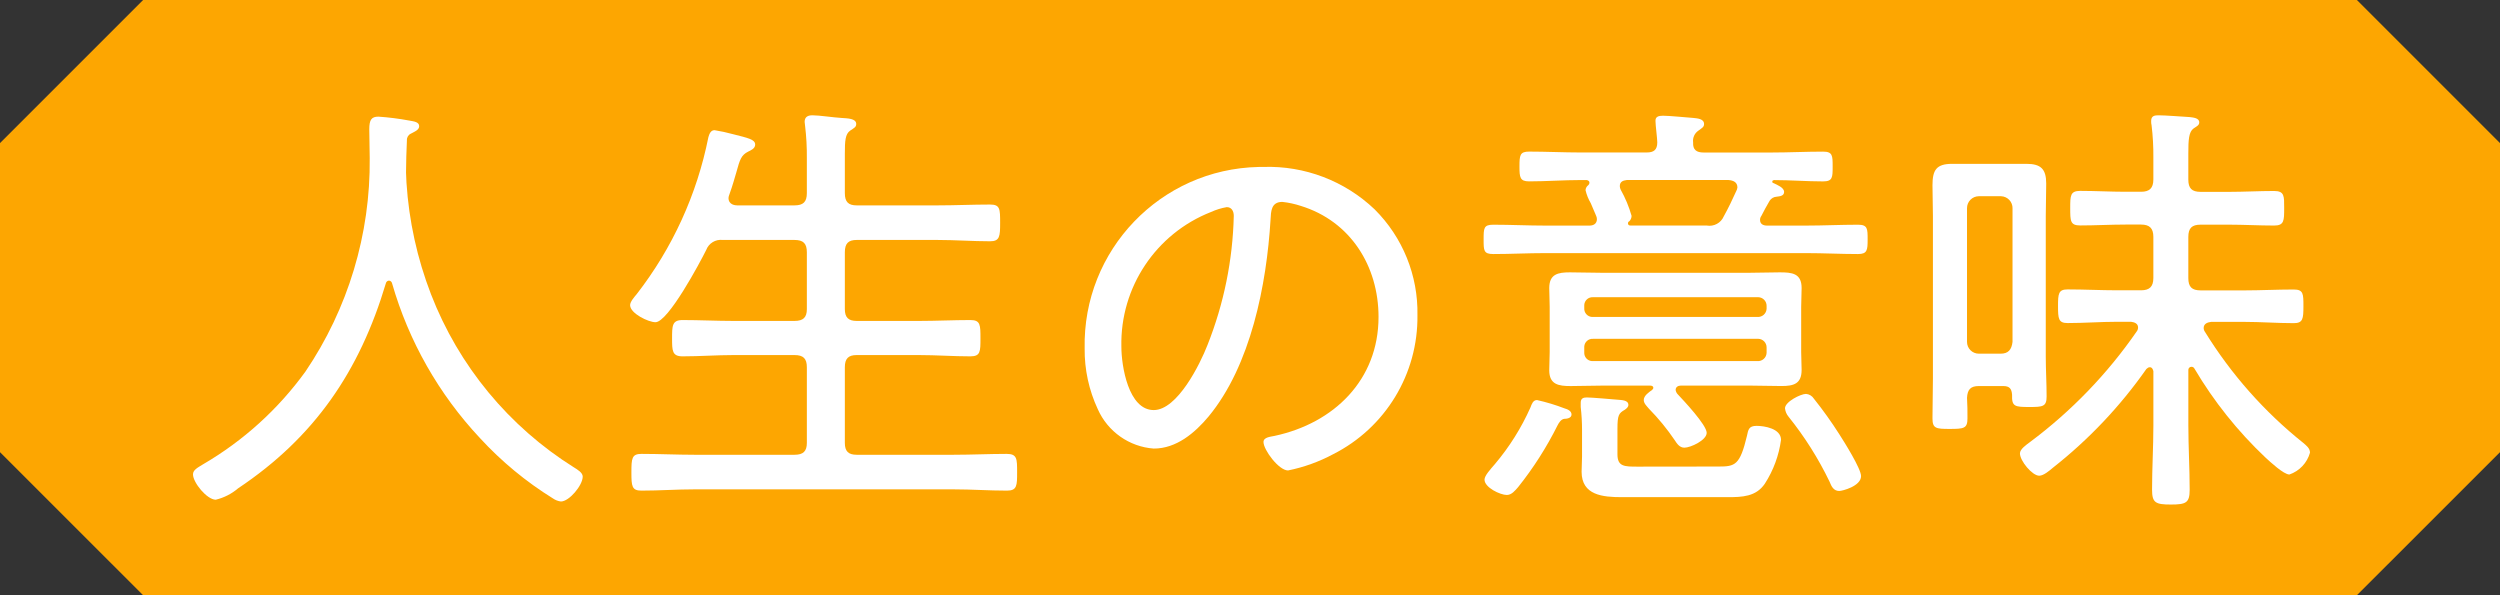
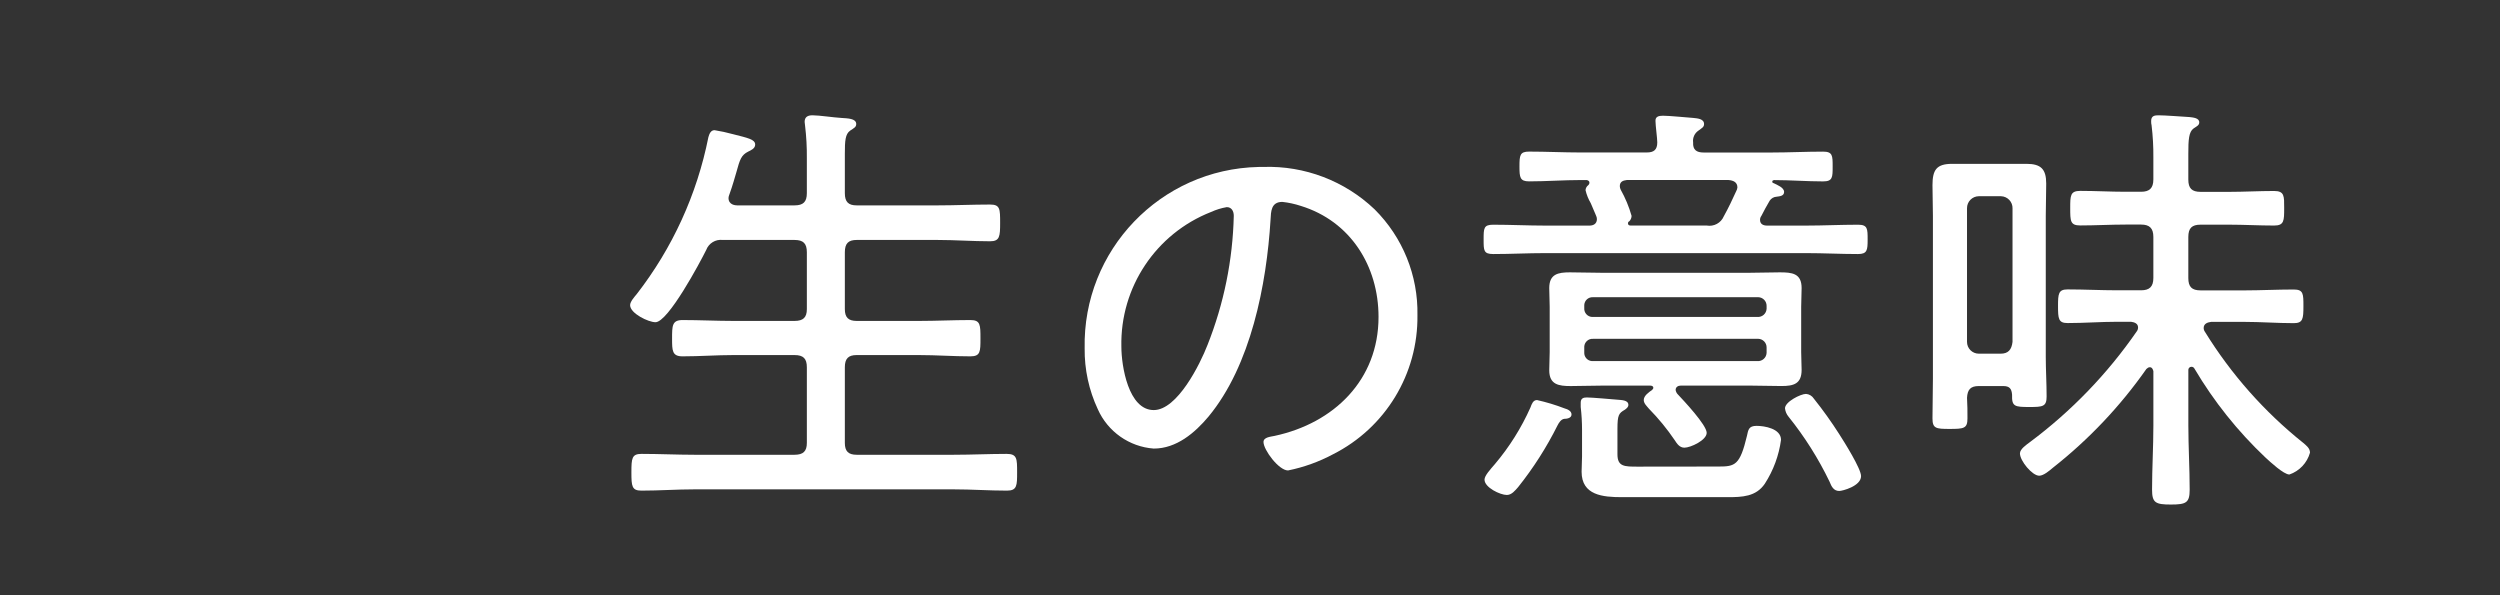
<svg xmlns="http://www.w3.org/2000/svg" enable-background="new 0 0 223.345 53.176" height="53.176" viewBox="0 0 223.345 53.176" width="223.345">
  <rect x="0" y="0" width="223.345" height="53.176" fill="#333333" stroke="none" />
-   <path d="m12.785.001-12.785 12.783v27.612l12.784 12.78h197.777l12.784-12.78v-27.612l-12.784-12.784z" fill="#fda601" />
  <g fill="#fff" transform="translate(17.242 10.3)">
-     <path d="m17.508 14.769c-.135.008-.247.104-.276.236-2.344 7.855-6.366 13.753-13.205 18.323-.576.491-1.259.839-1.994 1.016-.78 0-2.033-1.525-2.033-2.265 0-.39.39-.587.9-.9 3.591-2.094 6.705-4.914 9.144-8.281 3.81-5.625 5.814-12.278 5.744-19.071 0-.859-.039-1.717-.039-2.576s.2-1.13.82-1.13c.919.062 1.833.178 2.738.347.429.079.9.122.9.508 0 .351-.469.508-.745.666-.226.105-.366.338-.351.587-.039.977-.079 1.915-.079 2.892 0 .272.039.622.039.9.221 3.413.959 6.772 2.19 9.963 2.477 6.402 6.959 11.83 12.776 15.474.311.193.78.469.78.819 0 .78-1.209 2.226-1.95 2.226-.253-.033-.495-.126-.705-.272-2.41-1.492-4.605-3.307-6.524-5.393-3.678-3.923-6.37-8.664-7.855-13.832-.028-.132-.14-.229-.275-.237z" />
    <path d="m53.74 8.048c.78 0 1.1-.311 1.1-1.091v-3.128c.01-.965-.043-1.93-.157-2.888 0-.122-.04-.236-.04-.35 0-.469.311-.591.705-.591.587 0 1.911.2 2.576.236.547.039 1.328.039 1.328.544 0 .276-.193.355-.544.591-.433.311-.473.894-.473 2.068v3.518c0 .78.315 1.091 1.056 1.091h7.229c1.564 0 3.124-.075 4.688-.075.9 0 .9.39.9 1.643 0 1.206-.035 1.639-.9 1.639-1.564 0-3.124-.118-4.688-.118h-7.229c-.741 0-1.056.311-1.056 1.1v5.078c0 .741.315 1.056 1.056 1.056h5.59c1.521 0 3.045-.079 4.57-.079.9 0 .9.43.9 1.643 0 1.174 0 1.6-.9 1.6-1.525 0-3.049-.114-4.57-.114h-5.59c-.741 0-1.056.311-1.056 1.091v6.76c0 .741.315 1.056 1.056 1.056h8.669c1.6 0 3.163-.079 4.727-.079.938 0 .938.429.938 1.643 0 1.17 0 1.639-.9 1.639-1.6 0-3.163-.114-4.767-.114h-23.164c-1.564 0-3.128.114-4.727.114-.863 0-.9-.39-.9-1.639s.039-1.643.9-1.643c1.6 0 3.163.079 4.727.079h8.947c.78 0 1.1-.315 1.1-1.056v-6.76c0-.78-.315-1.091-1.1-1.091h-5.472c-1.485 0-3.006.114-4.53.114-.938 0-.938-.508-.938-1.6 0-1.135 0-1.643.938-1.643 1.524 0 3.045.079 4.53.079h5.472c.78 0 1.1-.315 1.1-1.056v-5.078c0-.784-.315-1.1-1.1-1.1h-6.409c-.644-.08-1.258.292-1.485.9-.544 1.1-3.4 6.449-4.531 6.449-.626 0-2.265-.784-2.265-1.525 0-.311.39-.745.583-.977 3.198-4.114 5.393-8.918 6.41-14.029.079-.272.2-.626.548-.626.552.089 1.099.207 1.639.355 1.371.35 1.993.469 1.993.937 0 .351-.39.508-.622.622-.626.315-.745.705-1.056 1.836-.157.512-.315 1.135-.626 1.993-.045.1-.071.206-.079.315 0 .622.626.662.784.662z" />
    <path d="m105.564 8.403c2.512 2.497 3.894 5.913 3.825 9.455.068 5.242-2.859 10.065-7.54 12.425-1.263.676-2.618 1.163-4.022 1.446-.823 0-2.191-1.836-2.191-2.541 0-.429.626-.469.977-.544 5.314-1.135 9.3-5 9.3-10.629 0-4.534-2.5-8.557-6.953-9.923-.533-.175-1.082-.294-1.639-.355-1.016 0-1.016.863-1.056 1.6-.354 5.787-1.757 13.016-5.547 17.586-1.214 1.446-2.856 2.852-4.885 2.852-2.188-.16-4.11-1.513-5-3.518-.794-1.7-1.196-3.556-1.174-5.432-.183-8.769 6.777-16.026 15.546-16.209.144-.003.288-.004.432-.003 3.683-.117 7.259 1.249 9.927 3.79zm-14.616.236c-4.928 1.934-8.126 6.738-8.009 12.031 0 1.722.626 5.665 2.892 5.665 2.108 0 4.14-4.1 4.806-5.823 1.458-3.673 2.252-7.576 2.344-11.527 0-.429-.2-.78-.627-.78-.485.083-.958.229-1.405.434z" />
    <path d="m129.879 3.321c.622 0 .937-.233.937-.9 0-.351-.158-1.521-.158-1.875-.039-.425.276-.508.666-.508.544 0 2.147.158 2.734.2.351.039.938.075.938.544 0 .276-.193.355-.508.591-.343.233-.525.641-.469 1.052-.039.666.311.9.937.9h6.095c1.525 0 3.049-.079 4.574-.079.859 0 .859.355.859 1.328s0 1.332-.859 1.332c-1.446 0-2.931-.118-4.377-.118-.118.039-.157.039-.157.158.004.063.055.112.118.114.312.158.938.394.938.784 0 .35-.35.39-.666.429-.252.012-.483.144-.622.355-.276.469-.508.894-.745 1.363-.077.101-.118.224-.118.351 0 .394.315.512.626.512h3.479c1.56 0 3.089-.079 4.649-.079.859 0 .859.355.859 1.332 0 .934-.035 1.288-.859 1.288-1.56 0-3.089-.083-4.649-.083h-23.287c-1.564 0-3.089.083-4.649.083-.863 0-.863-.315-.863-1.288 0-1.02 0-1.332.863-1.332 1.56 0 3.085.079 4.649.079h3.943c.354 0 .666-.158.666-.587-.003-.108-.03-.214-.079-.311-.154-.351-.311-.745-.469-1.1-.215-.364-.373-.758-.469-1.17.013-.17.097-.328.232-.433.07-.058.113-.142.118-.232 0-.154-.118-.2-.233-.236h-.547c-1.525 0-3.089.118-4.609.118-.819 0-.863-.354-.863-1.332 0-1.012.044-1.328.863-1.328 1.521 0 3.084.079 4.609.079zm-7.387 23.8c-.272.039-.469.351-.587.583-.976 1.955-2.155 3.803-3.518 5.511-.272.311-.583.705-1.012.705-.587 0-1.993-.666-1.993-1.371 0-.351.508-.9.938-1.4 1.287-1.524 2.352-3.221 3.164-5.043.118-.315.236-.666.587-.666.838.187 1.661.436 2.462.745.276.075.622.232.622.544.002.347-.466.39-.662.39zm7.97-2.777c0-.154-.154-.193-.272-.193h-4.376c-.938 0-1.836.039-2.734.039-1.056 0-1.915-.118-1.915-1.41 0-.544.039-1.091.039-1.639v-4.022c0-.587-.039-1.135-.039-1.682 0-1.249.78-1.406 1.836-1.406.938 0 1.875.039 2.813.039h13.248c.9 0 1.8-.039 2.695-.039 1.091 0 1.954.079 1.954 1.406 0 .548-.039 1.1-.039 1.682v4.022c0 .587.039 1.1.039 1.6 0 1.249-.7 1.446-1.8 1.446-.973 0-1.915-.039-2.848-.039h-6.138c-.233 0-.469.114-.469.39.019.13.074.253.158.354.548.583 2.616 2.774 2.616 3.475 0 .662-1.442 1.328-1.99 1.328-.429 0-.666-.355-.863-.666-.68-1.004-1.45-1.944-2.3-2.809-.193-.236-.469-.473-.469-.784 0-.39.469-.7.745-.9.074-.076.109-.115.109-.194zm5.823 7.036c1.485 0 1.915-.118 2.541-2.734.118-.548.157-.9.859-.9s2.186.237 2.186 1.253c-.188 1.393-.68 2.727-1.442 3.908-.784 1.17-2.033 1.209-3.325 1.209h-9.455c-1.678 0-3.593-.158-3.593-2.269 0-.465.039-.894.039-1.363v-2.383c0-.681-.04-1.361-.118-2.037v-.386c0-.394.236-.469.547-.469.469 0 2.186.158 2.734.2.39.035.977.035.977.469 0 .189-.158.311-.311.425-.548.315-.666.469-.666 1.722v2.265c0 1.1.626 1.1 1.8 1.1zm3.479-13.363c.425.027.791-.296.818-.721.001-.021.002-.042.001-.063v-.2c.008-.424-.33-.774-.754-.782-.022 0-.043 0-.065.002h-14.691c-.406-.025-.755.283-.78.689-.002.03-.002.061 0 .091v.2c-.026.407.284.758.691.784.03.002.059.002.089 0zm-14.691 1.954c-.406-.025-.755.283-.78.689-.002.03-.002.061 0 .091v.429c-.025.406.283.755.689.78.03.002.061.002.091 0h14.691c.423.028.789-.292.817-.715.001-.022.002-.043.002-.065v-.43c.008-.424-.33-.774-.754-.782-.022 0-.043 0-.065.002zm3.124-10.321c0 .157.118.2.236.2h6.8c.638.114 1.27-.227 1.524-.823.39-.7.784-1.521 1.1-2.226.062-.108.102-.227.118-.351 0-.469-.354-.627-.784-.666h-9.1c-.351.039-.622.158-.622.548.003.109.03.217.079.315.415.739.742 1.524.973 2.34-.005.176-.073.344-.193.473-.078.031-.13.106-.131.19zm18.874 23.913c-.508 0-.705-.429-.859-.82-.999-2.075-2.232-4.029-3.675-5.823-.175-.211-.283-.469-.311-.741 0-.587 1.406-1.288 1.875-1.288.289.022.551.18.705.426.811 1.015 1.567 2.072 2.265 3.167.429.666 1.95 3.085 1.95 3.75 0 .901-1.678 1.33-1.95 1.329z" />
    <path d="m159.544 24.189c-.741 0-1.016.311-1.056 1.052.039.631.039 1.213.039 1.836 0 .9-.311.942-1.6.942-1.213 0-1.525-.039-1.525-.942 0-1.205.039-2.379.039-3.553v-14.538c0-.894-.039-1.832-.039-2.734 0-1.367.35-1.915 1.757-1.915h6.642c1.288 0 1.761.469 1.761 1.761 0 .973-.039 1.95-.039 2.888v12.583c0 1.174.075 2.348.075 3.557 0 .9-.347.934-1.521.934-1.328 0-1.6-.035-1.564-1.091-.039-.548-.233-.78-.784-.78zm3.01-15.865c.018-.586-.442-1.076-1.029-1.094-.009 0-.018 0-.028 0h-1.954c-.588.005-1.061.485-1.056 1.073v.021 11.917c-.002.582.468 1.054 1.05 1.056h.006 1.954c.666 0 .977-.351 1.056-1.056v-11.917zm15.983 14.143c-.154 0-.278.125-.278.278 0 .011.001.022.002.033v4.924c0 1.919.118 3.829.118 5.744 0 1.174-.315 1.328-1.682 1.328s-1.678-.154-1.678-1.328c0-1.915.118-3.825.118-5.744v-4.841c-.039-.158-.118-.354-.315-.354-.154 0-.193.079-.312.158-2.339 3.336-5.156 6.311-8.359 8.829-.276.236-.823.705-1.213.705-.626 0-1.722-1.328-1.722-1.993 0-.39.587-.78.9-1.016 3.694-2.754 6.915-6.093 9.534-9.884.078-.1.119-.224.118-.351 0-.351-.315-.469-.626-.508h-1.249c-1.45 0-2.935.114-4.42.114-.82 0-.855-.386-.855-1.525 0-1.091.035-1.481.855-1.481 1.485 0 2.97.079 4.42.079h2.147c.741 0 1.095-.315 1.095-1.1v-3.672c0-.784-.354-1.1-1.095-1.1h-1.406c-1.328 0-2.659.079-4.026.079-.9 0-.9-.39-.9-1.564 0-1.095 0-1.524.9-1.524 1.367 0 2.7.079 4.026.079h1.406c.741 0 1.095-.315 1.095-1.1v-1.981c.008-.952-.045-1.903-.158-2.848-.031-.129-.044-.261-.039-.394 0-.469.315-.508.662-.508.587 0 2.151.122 2.777.158.311.039.859.079.859.469 0 .276-.232.351-.508.548-.429.311-.469 1.016-.469 2.265v2.3c0 .78.311 1.1 1.1 1.1h2.541c1.328 0 2.695-.079 4.022-.079.938 0 .9.469.9 1.524 0 1.135 0 1.564-.9 1.564-1.367 0-2.695-.079-4.022-.079h-2.541c-.784 0-1.1.311-1.1 1.1v3.672c0 .78.311 1.1 1.1 1.1h3.908c1.442 0 2.927-.079 4.412-.079.863 0 .863.39.863 1.481 0 1.139-.043 1.525-.863 1.525-1.485 0-2.971-.114-4.412-.114h-2.971c-.315.039-.666.158-.666.548.002.125.043.246.118.347 2.338 3.791 5.313 7.149 8.793 9.928.272.236.587.469.587.863-.255.913-.943 1.642-1.84 1.95-.508 0-1.718-1.131-2.147-1.525-2.47-2.335-4.601-5.004-6.331-7.93-.051-.105-.157-.171-.273-.17z" />
  </g>
</svg>